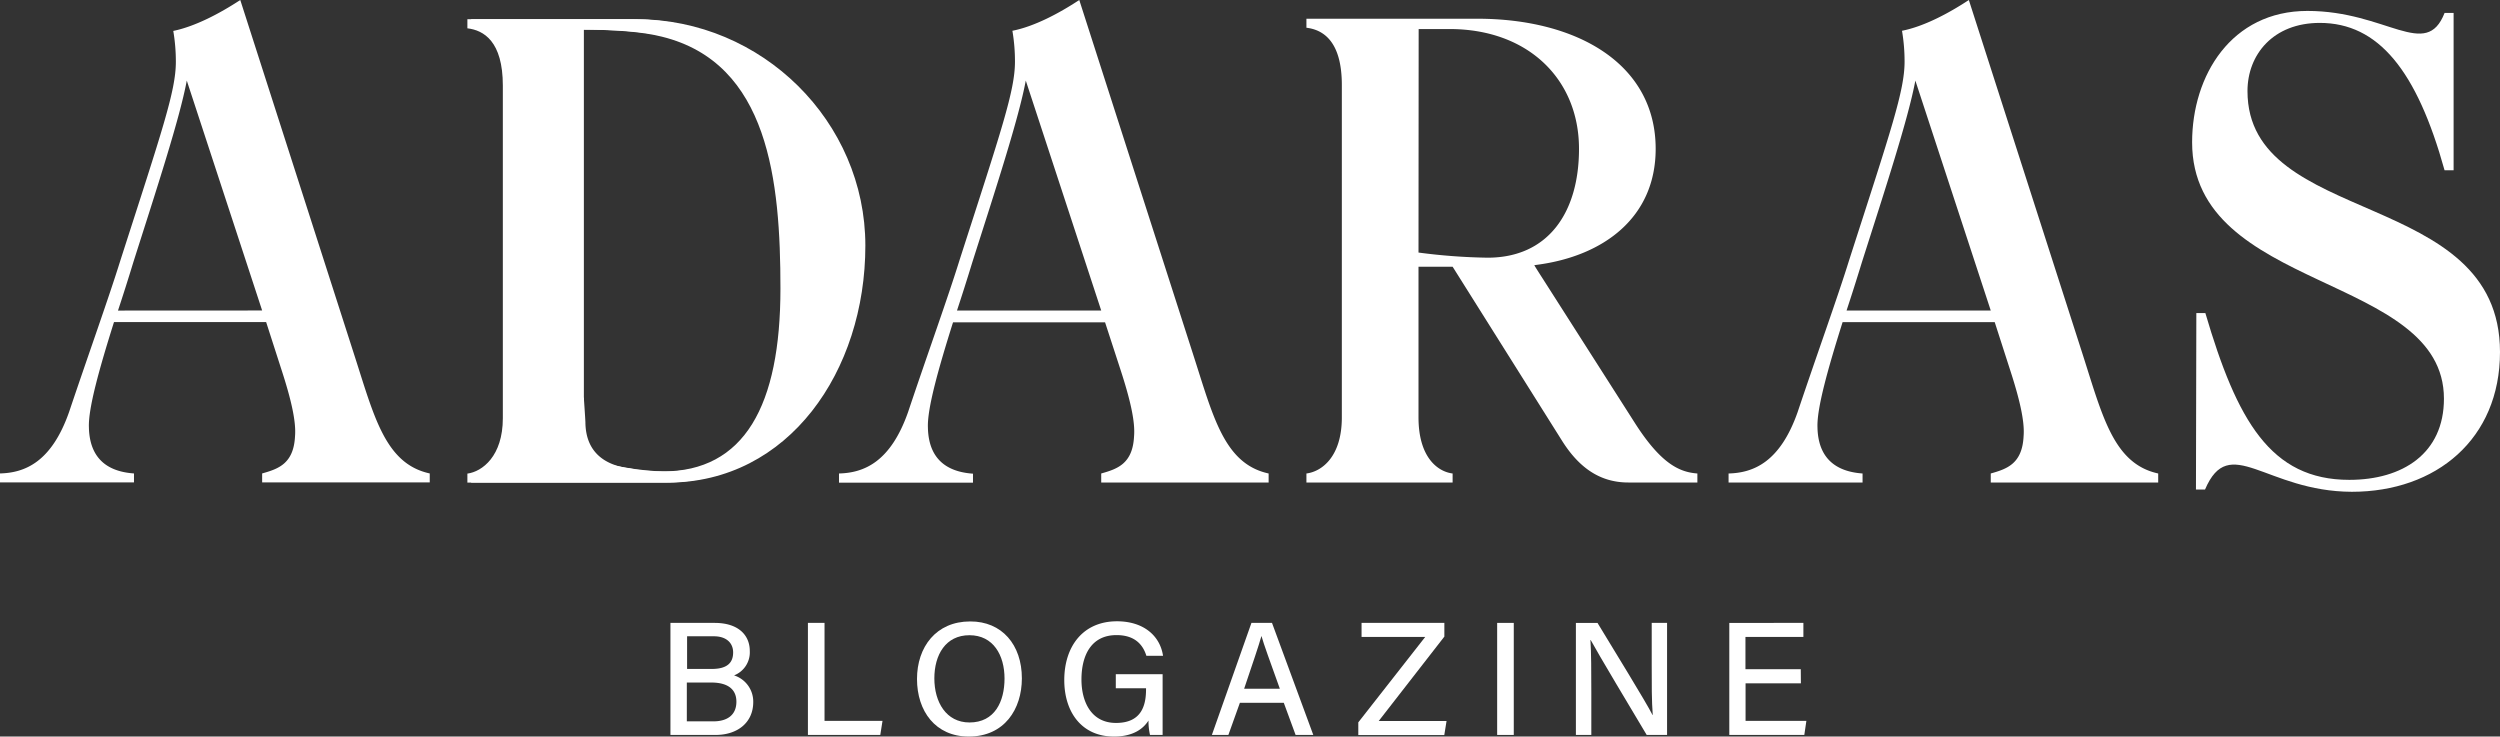
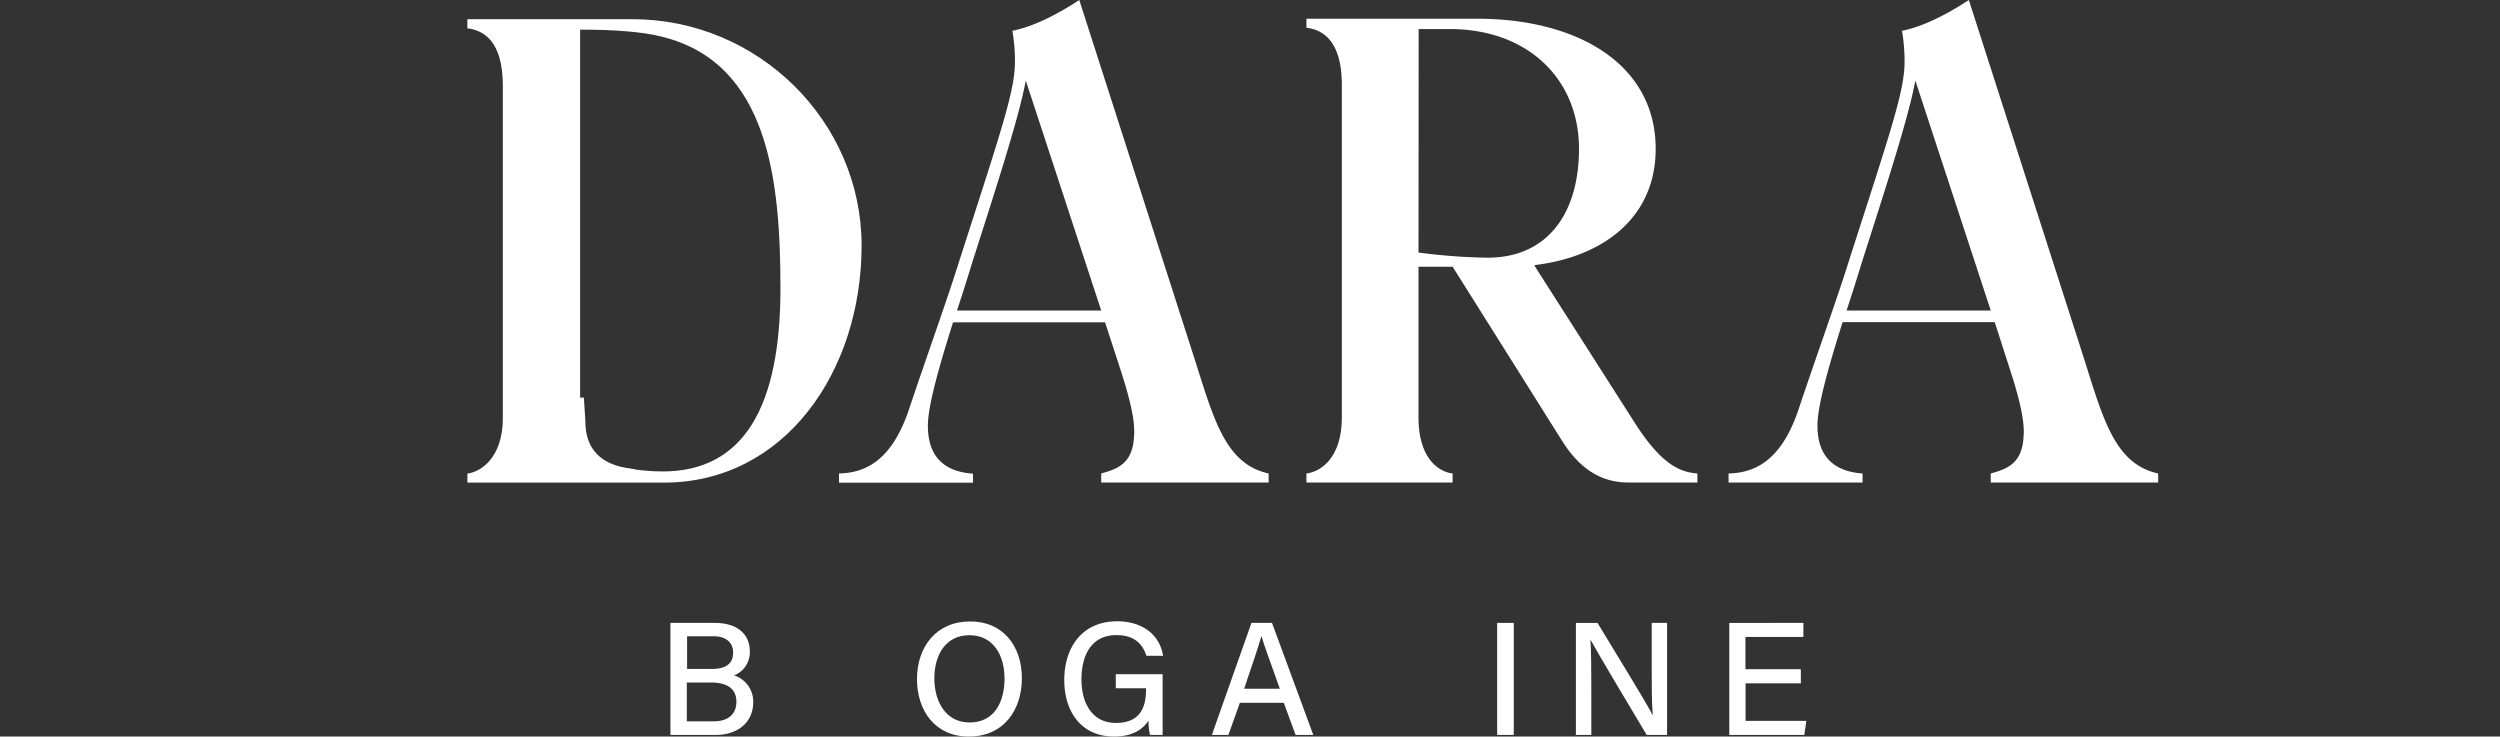
<svg xmlns="http://www.w3.org/2000/svg" viewBox="0 0 651.55 191.96">
  <rect x="0" y="0" width="651.55" height="191.96" fill="#333333" stroke="none" />
  <defs>
    <style>.cls-1{fill:#fff;}</style>
  </defs>
  <g id="Layer_2" data-name="Layer 2">
    <g id="Layer_1-2" data-name="Layer 1">
-       <path class="cls-1" d="M574.67,127.59h-2.36l.1-46h2.35c8.23,28,17,43.47,37.51,43.47,13.93,0,24.67-6.89,24.67-21.15,0-32.74-65.63-27.7-65.63-66.81,0-17.46,10.24-34.25,30.05-34.25,20.64,0,30.89,12.94,35.75.52l2.35,0v41H637.1c-7.22-26-17.25-38.4-32.52-38.4-12.09,0-18.84,8.2-18.84,17.77,0,35.58,65.81,25.18,65.81,68,0,22.66-16.62,36.43-38.61,36.43C590.44,128.09,581.05,112.65,574.67,127.59Z" />
      <path class="cls-1" d="M562.47,123.4v2.35H518.83V123.4c4.19-1.18,8.22-2.52,8.56-9.74.33-4-1.18-10.07-3.53-17.29l-4-12.42H480.22c-3.86,12.25-6.72,22.49-6.55,27.36.17,9.91,7.05,11.75,11.75,12.09v2.35H450.5V123.4c6.55-.17,13.43-3,18-16,5-14.94,10.41-29.88,13.43-39.62,10.92-33.9,14.44-44.15,14.44-51.7a47.69,47.69,0,0,0-.67-8.06C501.37,6.9,507.75,3.54,513.12,0l29.71,92.5C548,108.63,550.89,120.88,562.47,123.4ZM518.83,80.93,499.18,21c-1.84,9.9-7.88,28.37-13.93,47.34q-2,6.54-4,12.59Z" />
      <path class="cls-1" d="M442.37,123.4v2.35h-18c-7.22,0-12.76-3.69-17.29-10.91L378.58,69.51h-8.89V108.8c0,10.23,4.86,14.1,8.89,14.6v2.35h-38.1V123.4c4-.5,9.23-4.37,9.23-14.6V22.17c0-11.58-5-14.43-9.23-14.94V4.88H385c26,0,46.5,11.75,46.5,33.91,0,17.86-13.52,27.93-30.9,30.22l-.72.1c-.08,0,2.24,3.59,2.24,3.59l24,37.6C433,121.05,437.84,123.06,442.37,123.4ZM369.69,65.82a153,153,0,0,0,18,1.34c15.78,0,23.83-11.75,23.83-28.37,0-18.13-13.26-31.22-33.74-31.22h-8.05Z" />
      <path class="cls-1" d="M224.55,64c0,32.74-20,61.78-51.54,61.78h-51.2v-2.35c3.86-.51,9.24-4.53,9.24-14.44V22.32c0-11.58-5-14.44-9.24-14.94V5h43C197.69,5,224.55,31.72,224.55,64ZM203.4,75.2c0-28-3-58.75-30.89-65.64-5.2-1.34-12.92-1.84-21.32-1.84V119.35c6.21,1.84,14.61,3.52,21.49,3.52C194,122.87,203.4,105.75,203.4,75.2Z" />
-       <path class="cls-1" d="M225.53,64c0,32.74-20,61.78-51.54,61.78h-51.2v-2.35c3.86-.51,9.23-4.53,9.23-14.44V22.32c0-11.58-5-14.44-9.23-14.94V5h43C198.67,5,225.53,31.72,225.53,64ZM204.37,75.2c0-28-3-58.75-30.88-65.64-5.21-1.34-12.93-1.84-21.32-1.84V119.35c6.21,1.84,14.6,3.52,21.48,3.52C195,122.87,204.37,105.75,204.37,75.2Z" />
-       <path class="cls-1" d="M112,123.39v2.34H68.32v-2.34c4.2-1.18,8.23-2.53,8.57-9.74.33-4-1.18-10.07-3.53-17.29l-4-12.42H29.71C25.85,96.19,23,106.43,23.17,111.3c.17,9.9,7,11.75,11.75,12.09v2.34H0v-2.34c6.55-.17,13.43-3,18-16C23,92.5,28.37,77.55,31.39,67.82,42.3,33.91,45.83,23.67,45.83,16.12a47.69,47.69,0,0,0-.67-8.06C50.87,6.88,57.24,3.53,62.62,0L92.33,92.5C97.53,108.61,100.39,120.86,112,123.39ZM68.32,80.92,48.68,21c-1.84,9.91-7.89,28.37-13.93,47.34q-2,6.56-4,12.6Z" />
      <path class="cls-1" d="M330.63,123.4v2.35H287V123.4c4.19-1.18,8.22-2.52,8.56-9.74.34-4-1.18-10.07-3.53-17.29L288,84H248.38c-3.86,12.25-6.72,22.49-6.55,27.36.17,9.91,7,11.75,11.75,12.09v2.35H218.66V123.4c6.55-.17,13.43-3,18-16,5-14.94,10.4-29.88,13.42-39.62,10.92-33.9,14.44-44.15,14.44-51.7a47.69,47.69,0,0,0-.67-8.06C269.53,6.9,275.91,3.54,281.28,0L311,92.51C316.2,108.63,319.05,120.88,330.63,123.4ZM287,80.93,267.34,21c-1.84,9.9-7.88,28.37-13.93,47.34q-2,6.54-4,12.59Z" />
      <path class="cls-1" d="M148.59,106.22c-4.54,12.93-11.42,15.78-18,16v2.35h34.91v-2.26l-1.93-.31c-4.69-.71-10.87-3.19-11-11.84a.82.82,0,0,0,0-.14c-.05-1.19-.41-6.39-.41-6.39h-2.68Z" />
      <path class="cls-1" d="M174.73,162.34h11.51c6.34,0,9.17,3.33,9.17,7.32a6.45,6.45,0,0,1-4.1,6.36,7.17,7.17,0,0,1,5,6.93c0,5.41-4.15,8.59-9.81,8.59H174.73Zm10.77,12c4,0,5.57-1.6,5.57-4.3,0-2.5-1.81-4.21-5-4.21h-7v8.51ZM179,188h6.92c3.63,0,6-1.67,6-5.12,0-3-1.93-5-6.58-5H179Z" />
-       <path class="cls-1" d="M210.56,162.34h4.33v25.53H230l-.58,3.67H210.56Z" />
      <path class="cls-1" d="M266.32,176.79c0,8.05-4.57,15.17-13.83,15.17-8.71,0-13.5-6.64-13.5-15s5-15,13.85-15C261.13,161.92,266.32,168.05,266.32,176.79Zm-22.81,0c0,6.2,3.09,11.5,9.16,11.5,6.56,0,9.13-5.42,9.13-11.46s-2.91-11.28-9.14-11.28S243.51,170.69,243.51,176.81Z" />
      <path class="cls-1" d="M303,191.54h-3.29a16.57,16.57,0,0,1-.39-3.75c-1.33,2.09-3.92,4.17-9,4.17-8.43,0-12.95-6.4-12.95-14.71,0-8.75,4.85-15.33,13.74-15.33,6.92,0,11.23,3.78,12,9h-4.34c-.92-3-3.11-5.4-7.78-5.4-6.64,0-9.14,5.34-9.14,11.58,0,5.83,2.57,11.31,9,11.31s7.83-4.24,7.83-8.73v-.3h-7.88v-3.67H303Z" />
      <path class="cls-1" d="M323.14,183.16l-3,8.38h-4.3l10.31-29.2h5.36l10.76,29.2h-4.61l-3.08-8.38Zm10.41-3.67c-2.65-7.39-4.14-11.44-4.79-13.74h0c-.71,2.55-2.38,7.42-4.51,13.74Z" />
-       <path class="cls-1" d="M354,188.26,371.44,166H354.85v-3.67h21.58v3.58l-17.11,22H377l-.59,3.67H354Z" />
      <path class="cls-1" d="M394.52,162.34v29.2h-4.33v-29.2Z" />
      <path class="cls-1" d="M410.71,191.54v-29.2h5.63c4.09,6.77,12.75,20.79,14.34,24h.06c-.29-3.62-.27-8.31-.27-13.09V162.34h4v29.2h-5.31c-3.72-6.22-12.84-21.46-14.6-24.75h-.06c.21,3.18.23,8.33.23,13.59v11.16Z" />
      <path class="cls-1" d="M469.35,178.09H454.93v9.78h15.85l-.54,3.67H450.69v-29.2H470V166h-15.1v8.41h14.42Z" />
    </g>
  </g>
</svg>